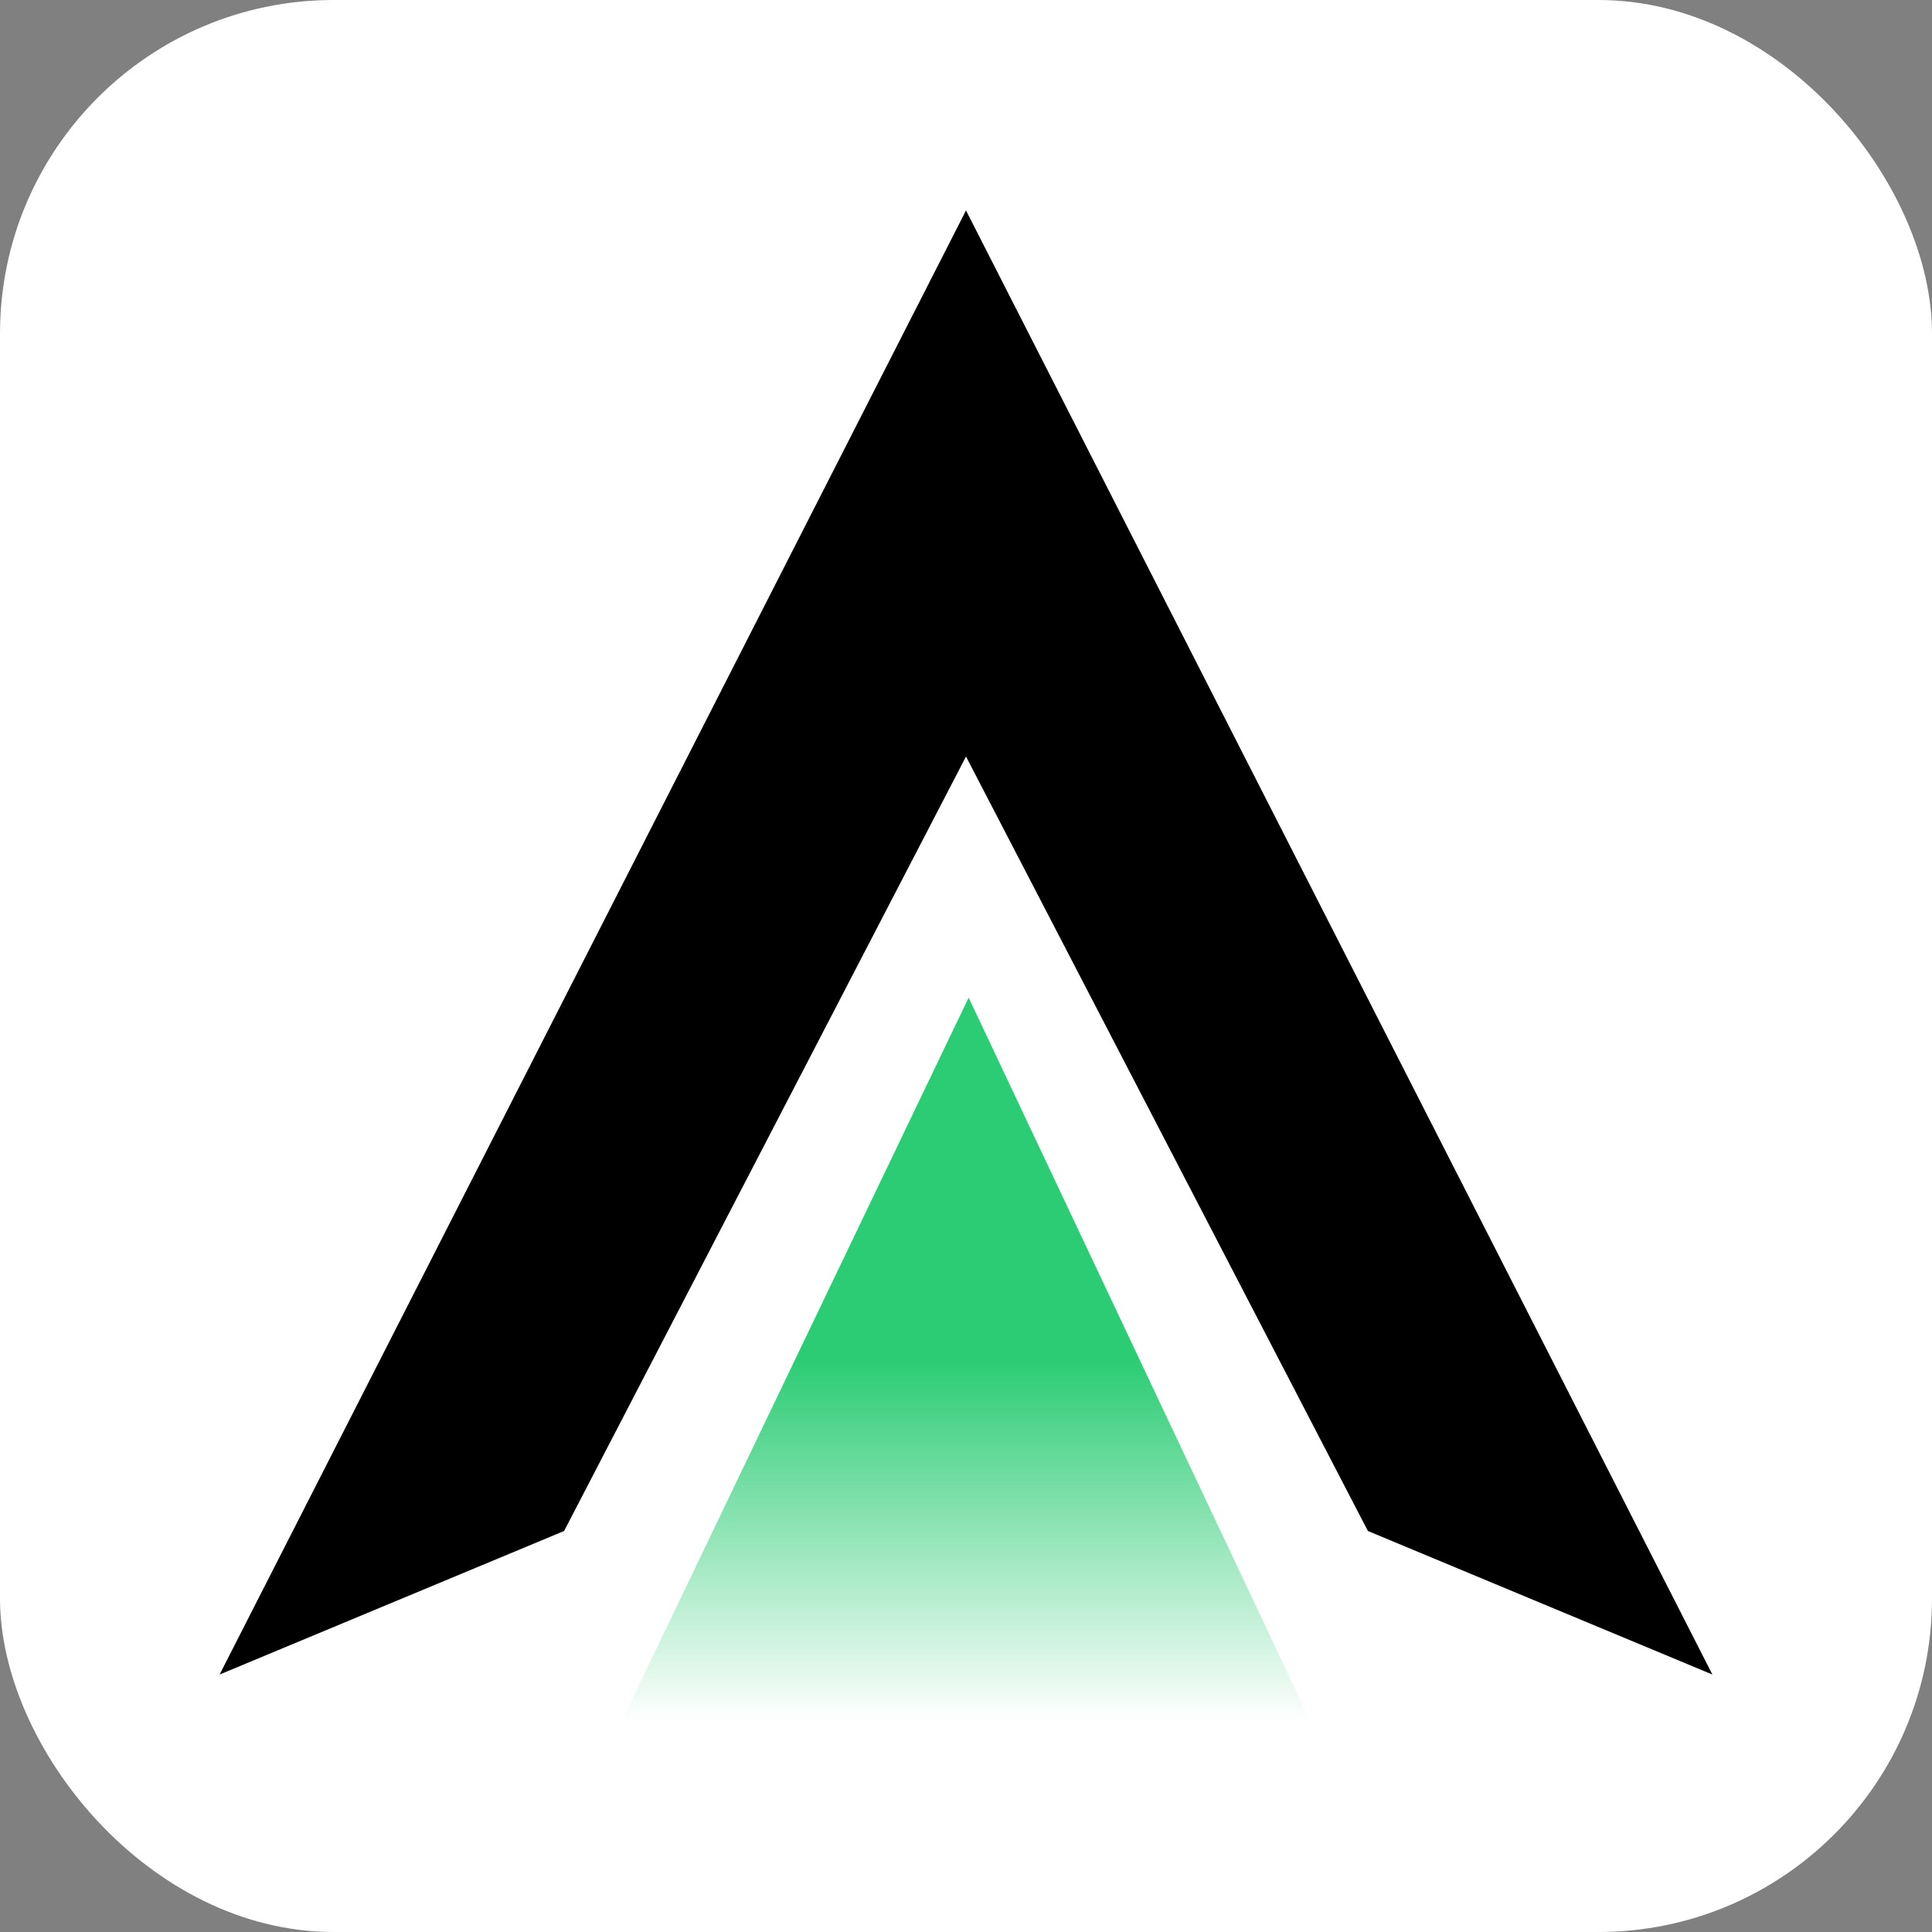
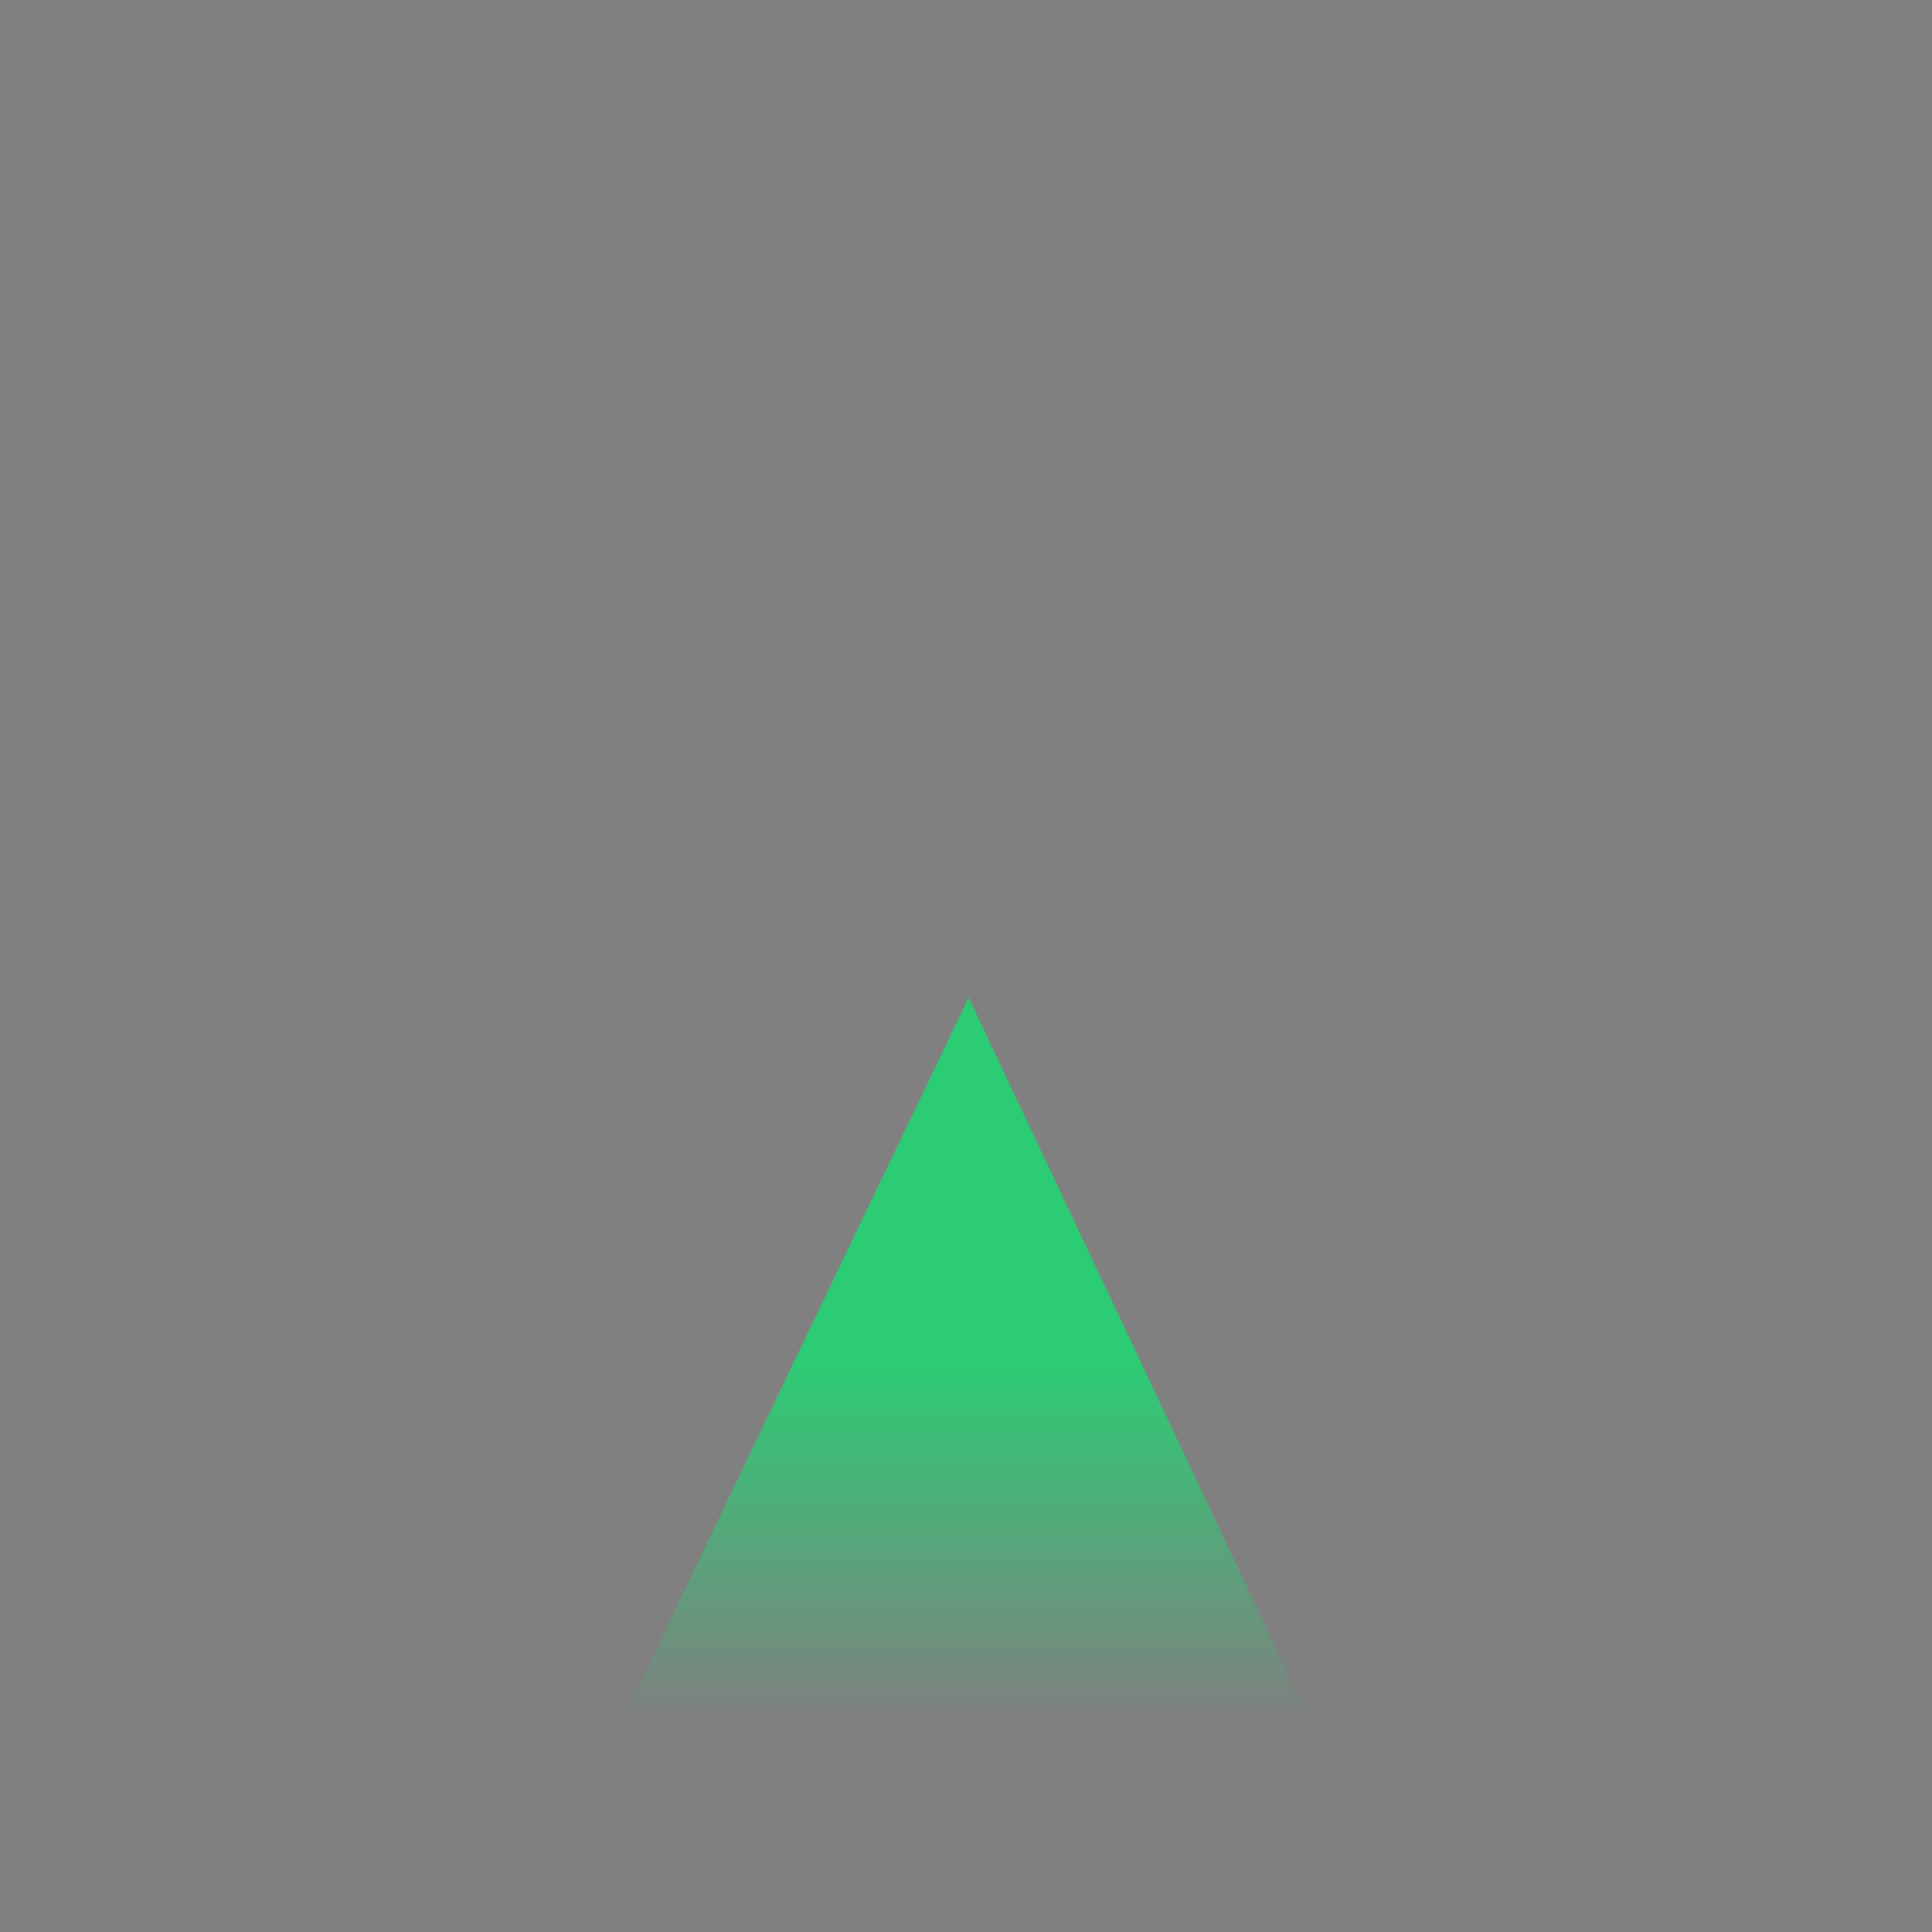
<svg xmlns="http://www.w3.org/2000/svg" width="695" height="695" viewBox="0 0 695 695" fill="none">
  <rect x="0" y="0" width="695" height="695" fill="#808080" stroke="none" />
-   <rect width="695" height="695" rx="120" fill="white" />
  <path d="M471.422 619.29H223.576L348.449 358.885L471.422 619.29Z" fill="url(#paint0_linear_1028_43)" />
-   <path d="M615.999 602.382L492.076 550.747L347.5 272.143L202.923 550.747L79 602.382L347.5 75.71L615.999 602.382Z" fill="black" />
  <defs>
    <linearGradient id="paint0_linear_1028_43" x1="347.499" y1="358.885" x2="347.499" y2="619.29" gradientUnits="userSpaceOnUse">
      <stop offset="0.5" stop-color="#2CCC74" />
      <stop offset="1" stop-color="#2CCC74" stop-opacity="0" />
    </linearGradient>
  </defs>
</svg>